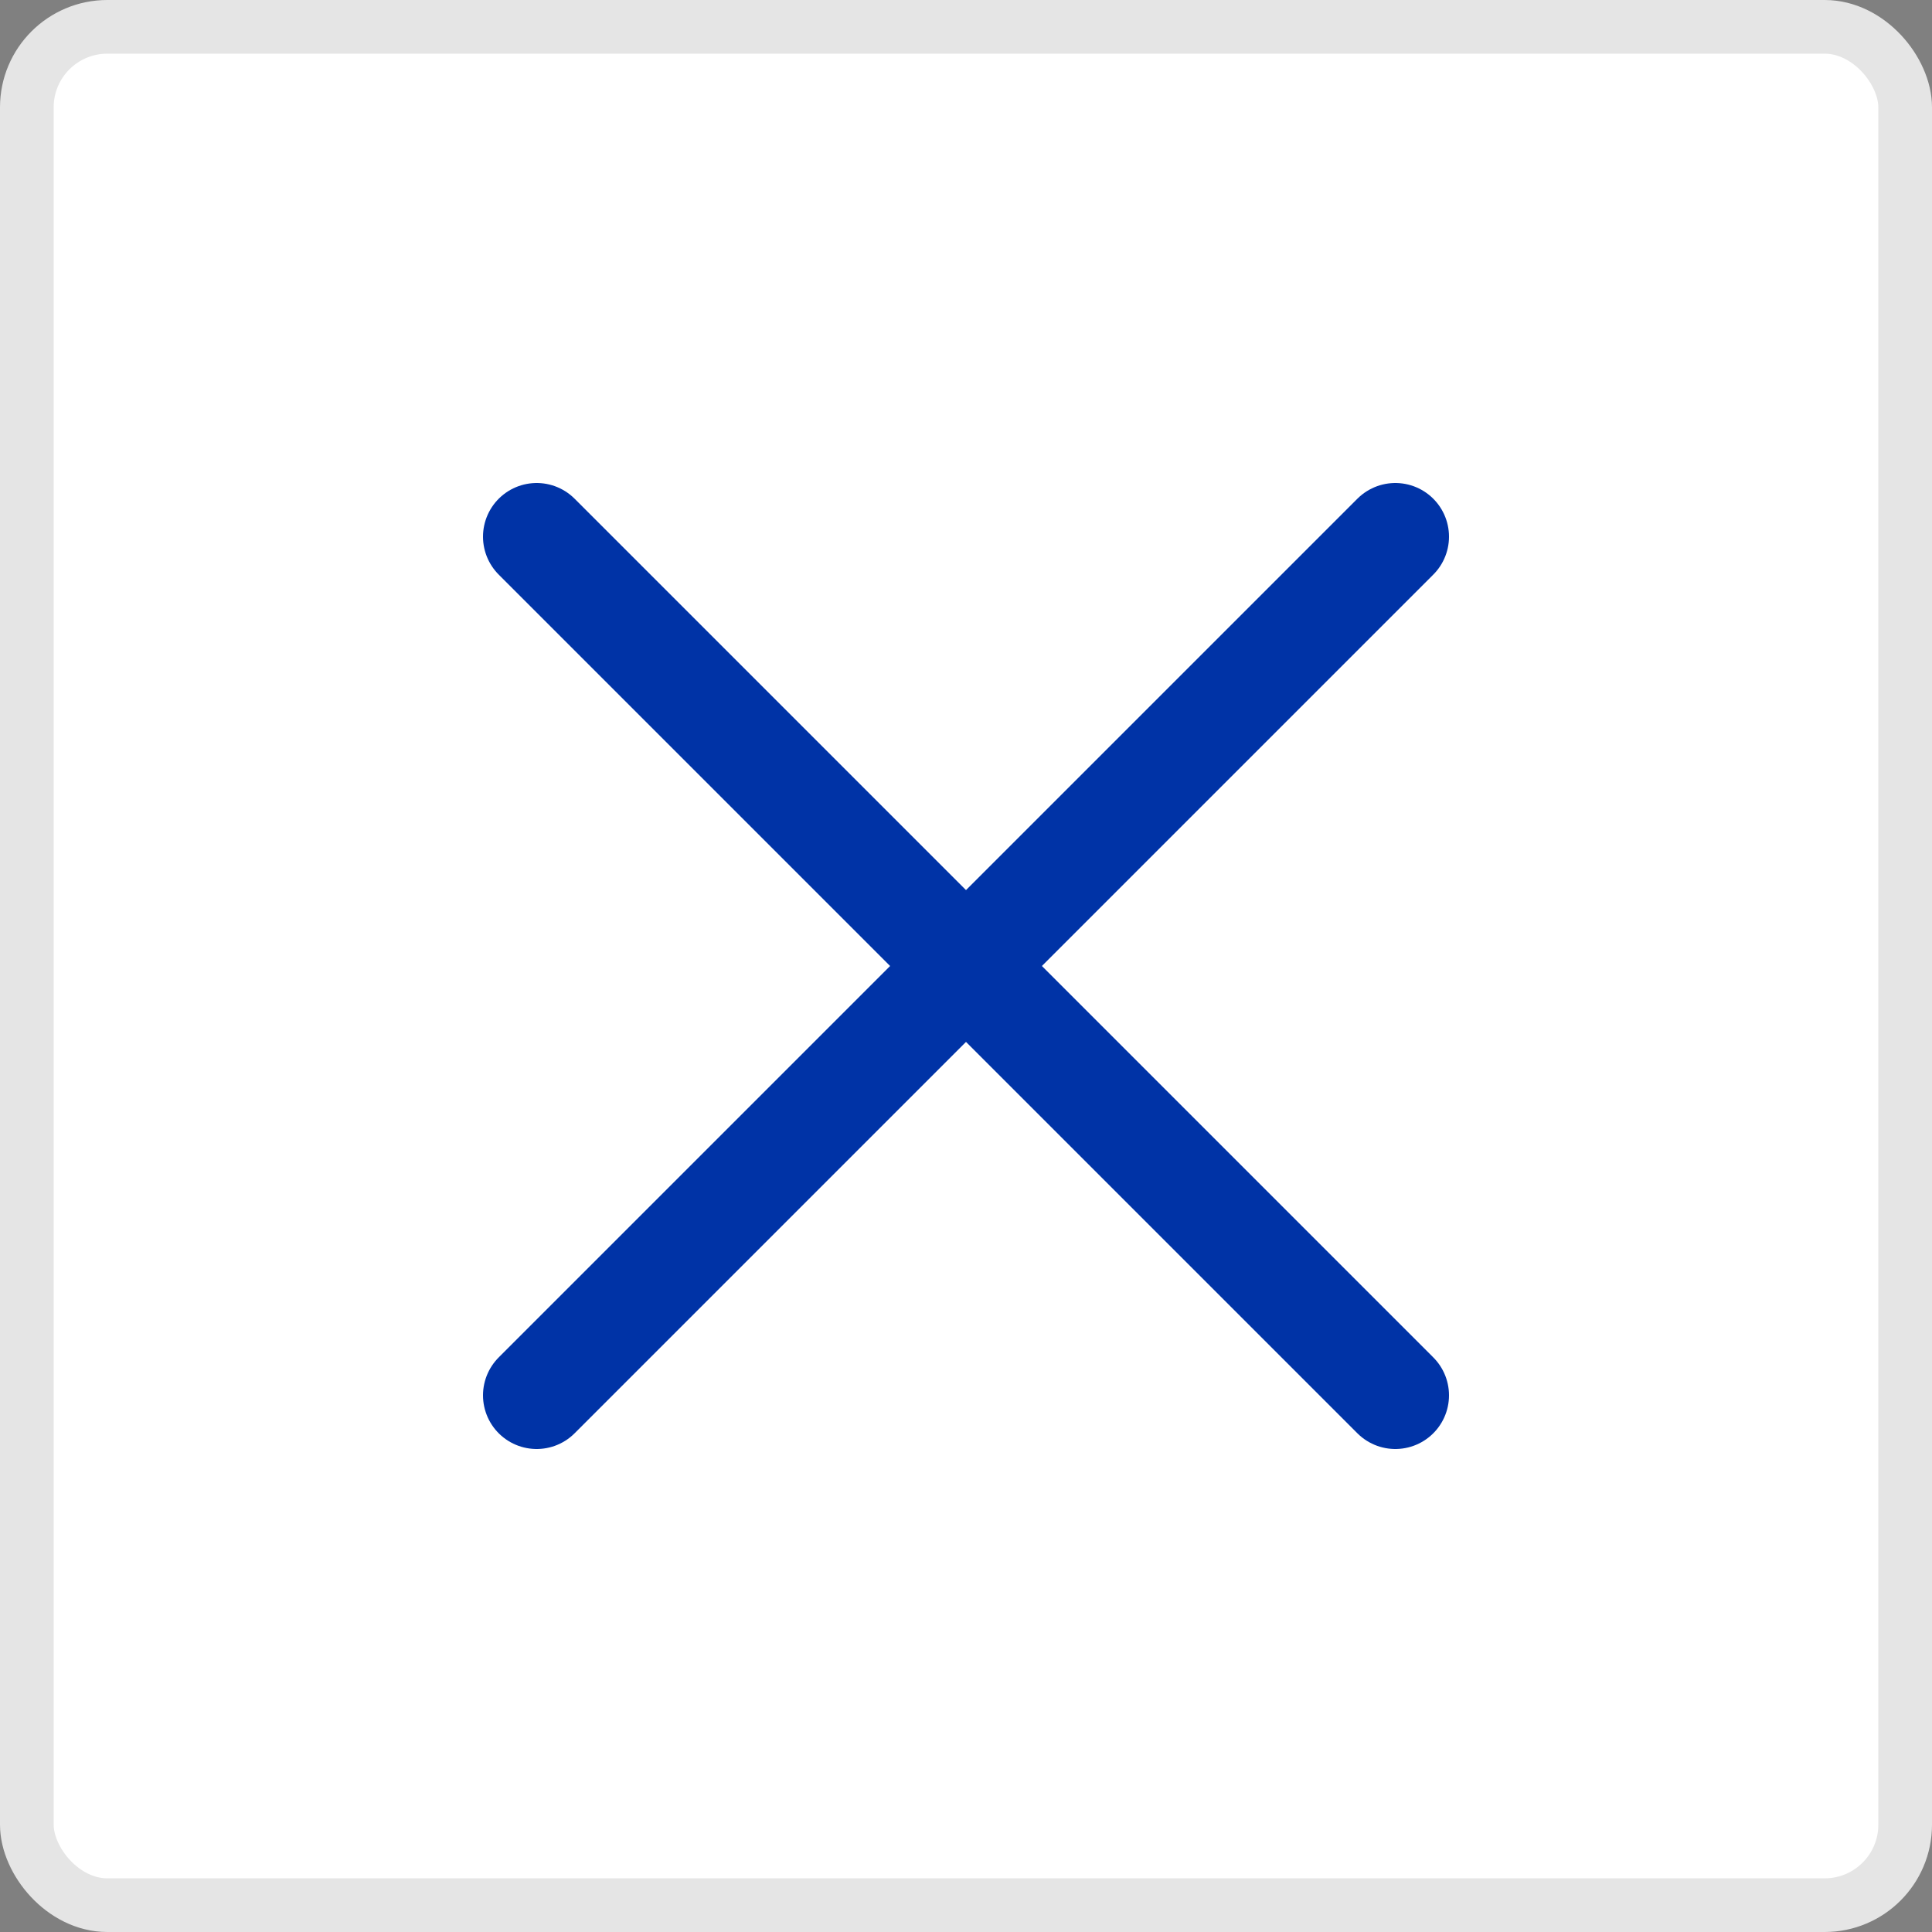
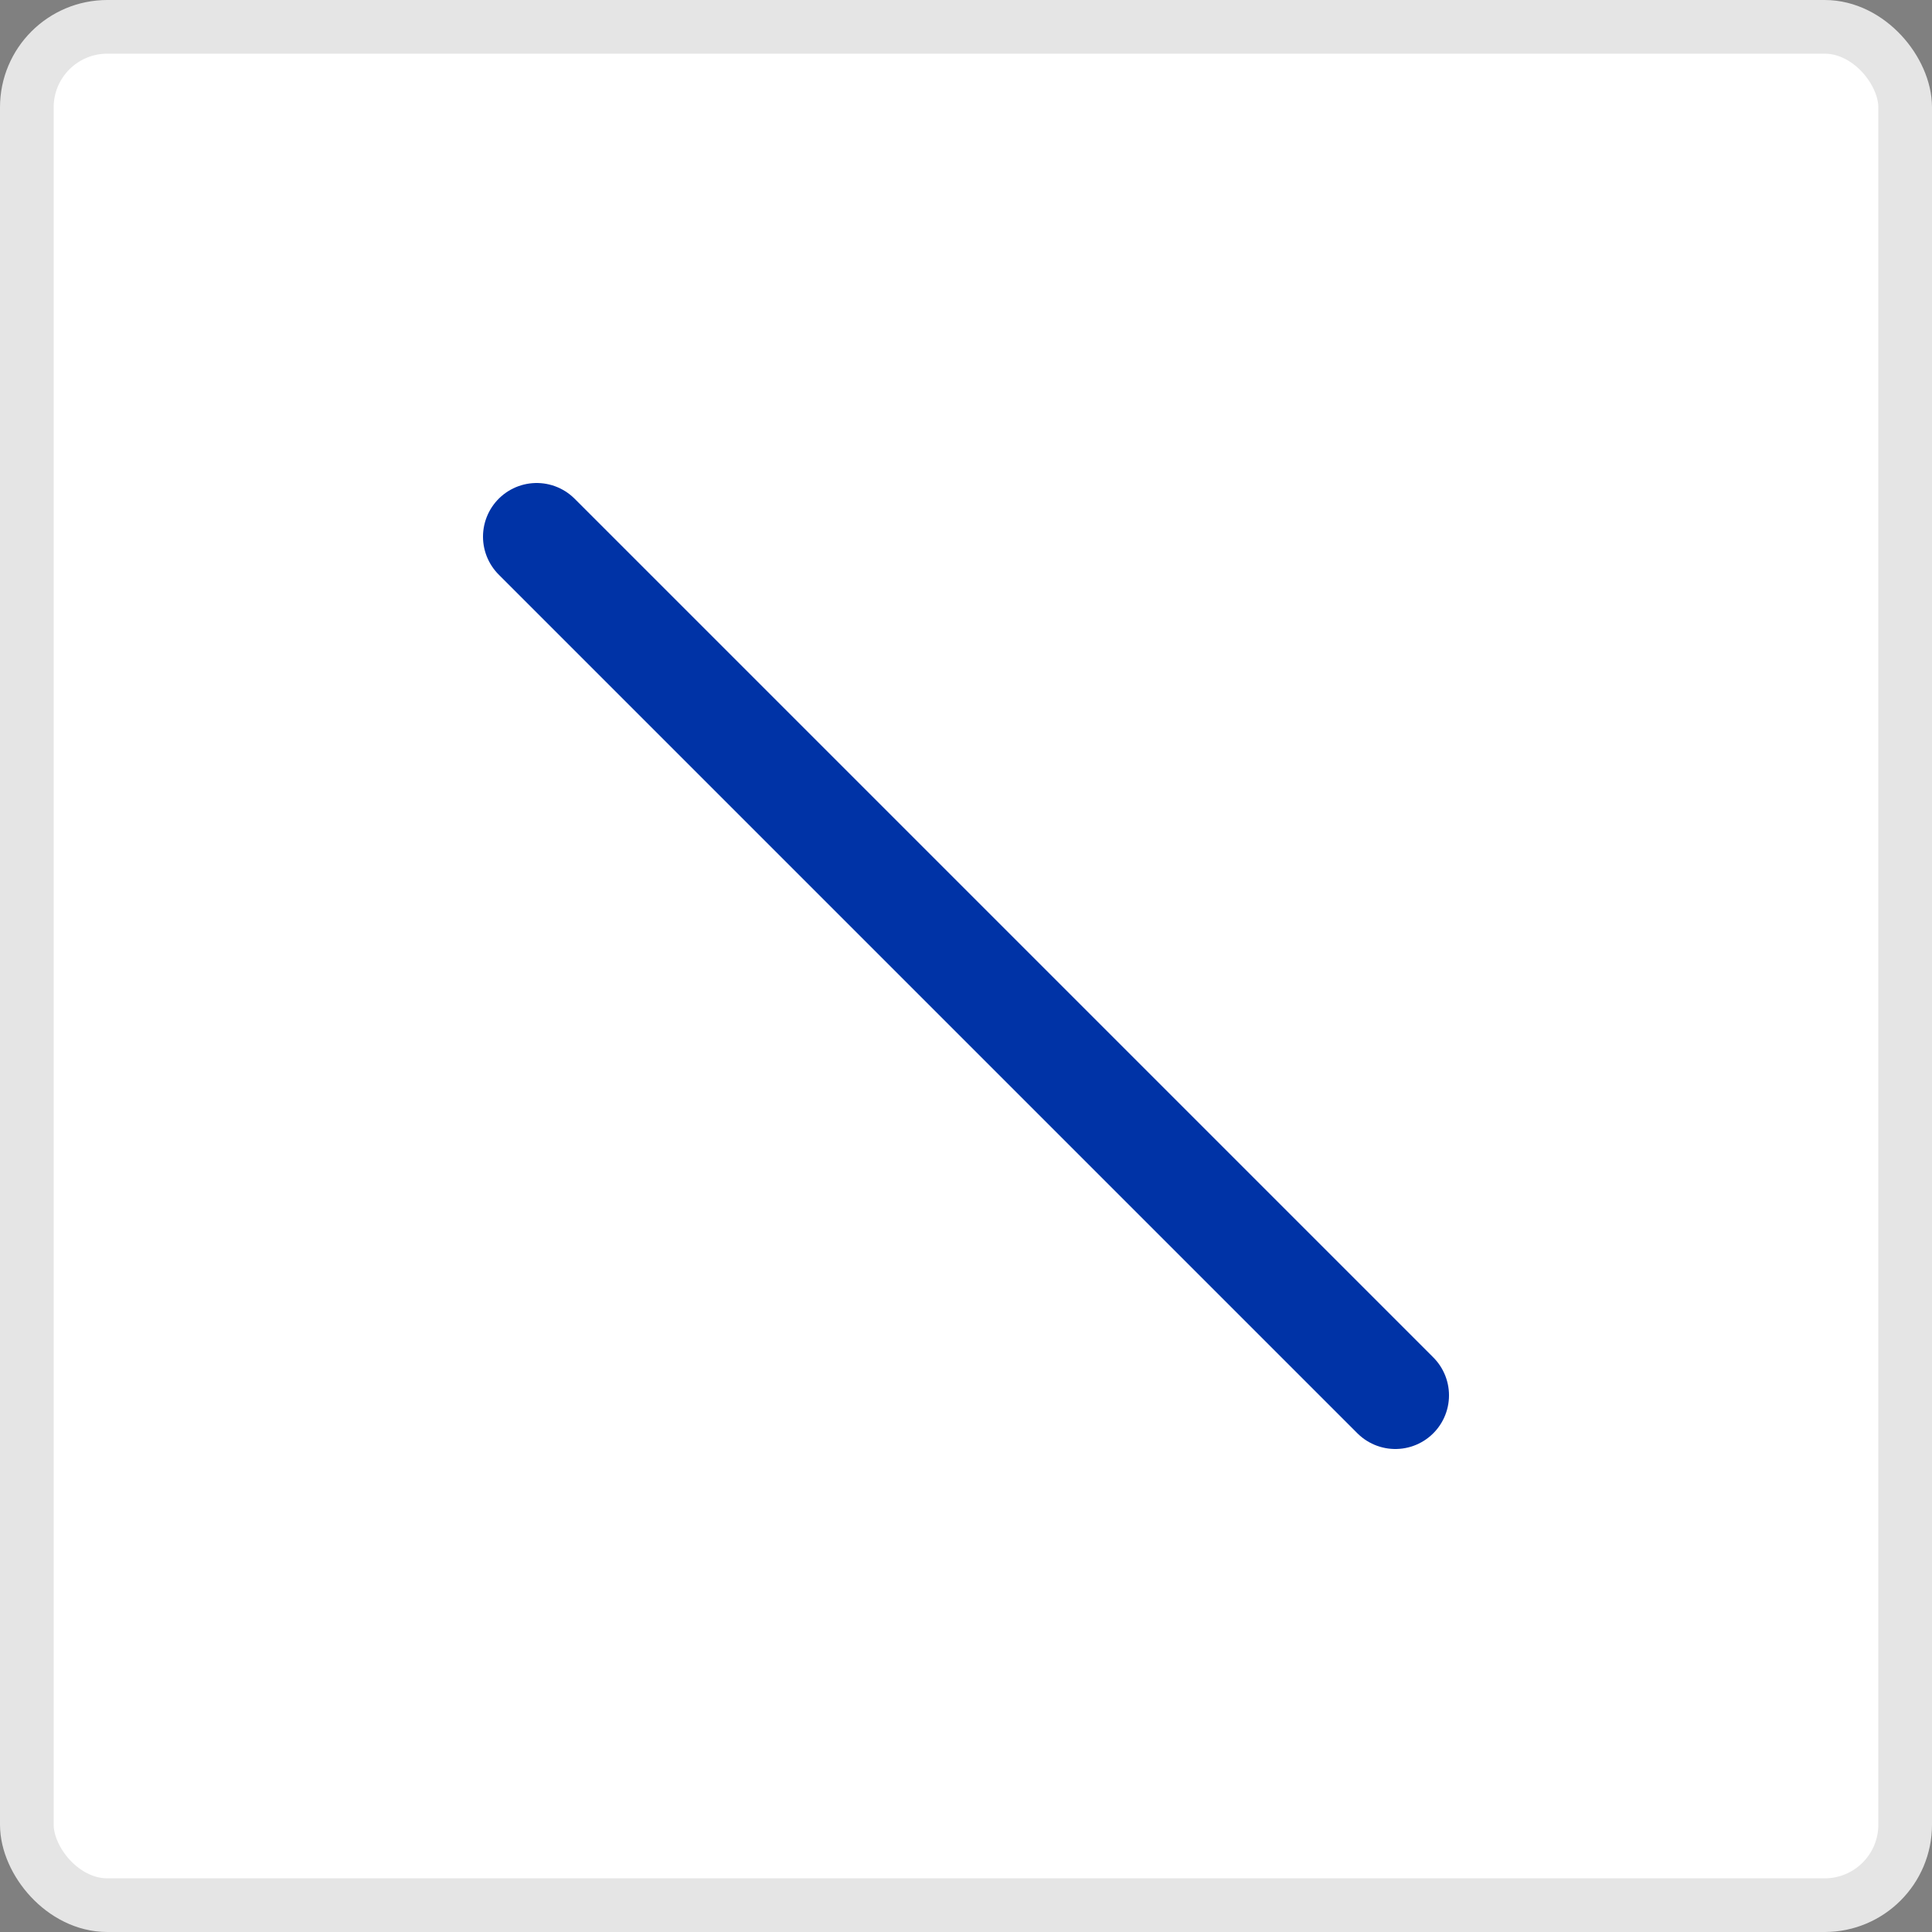
<svg xmlns="http://www.w3.org/2000/svg" width="36" height="36" viewBox="0 0 36 36" fill="none">
  <rect x="0" y="0" width="36" height="36" fill="#808080" stroke="none" />
  <rect x="0.5" y="0.5" width="35" height="35" rx="1.5" fill="white" />
  <rect x="0.5" y="0.5" width="35" height="35" rx="1.5" stroke="#E5E5E5" />
-   <path d="M26 10L10 26" stroke="#0033A6" stroke-width="2" stroke-linecap="round" />
  <path d="M10 10L26 26" stroke="#0033A6" stroke-width="2" stroke-linecap="round" />
</svg>